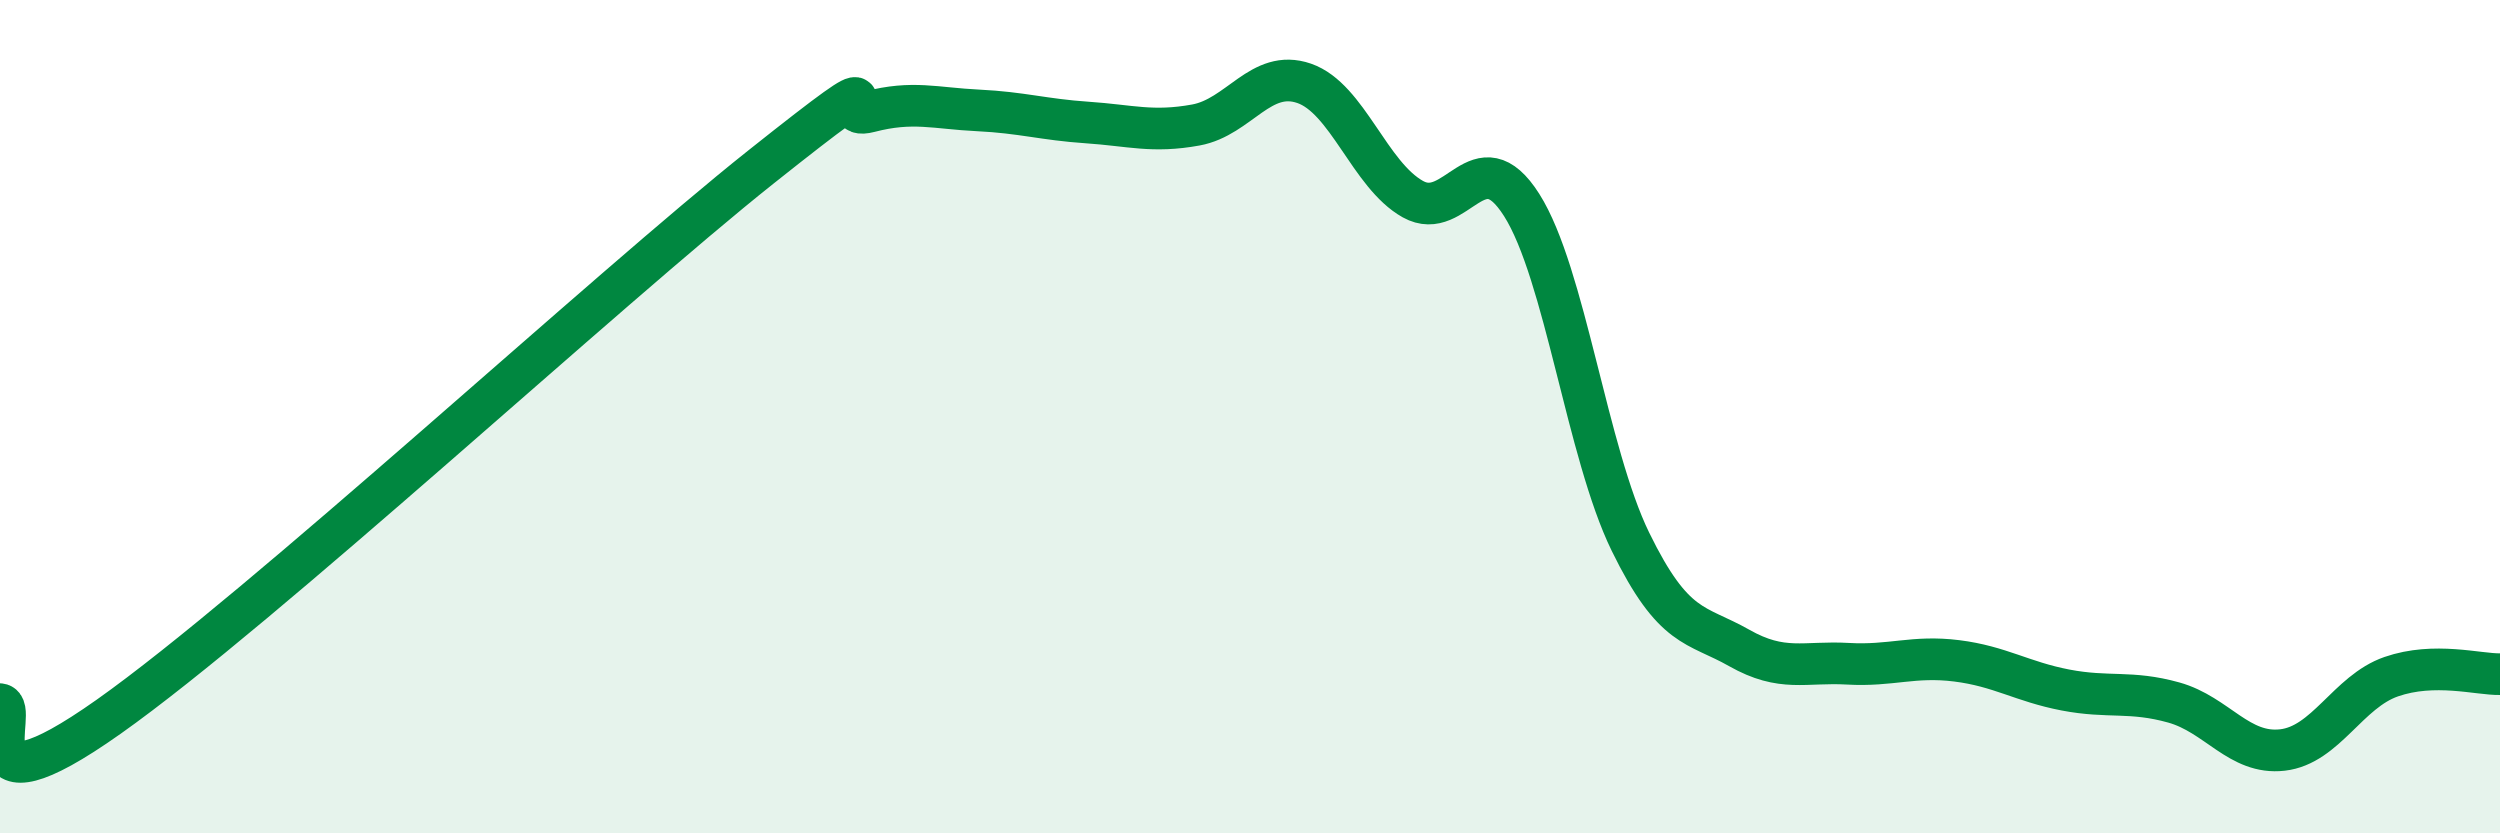
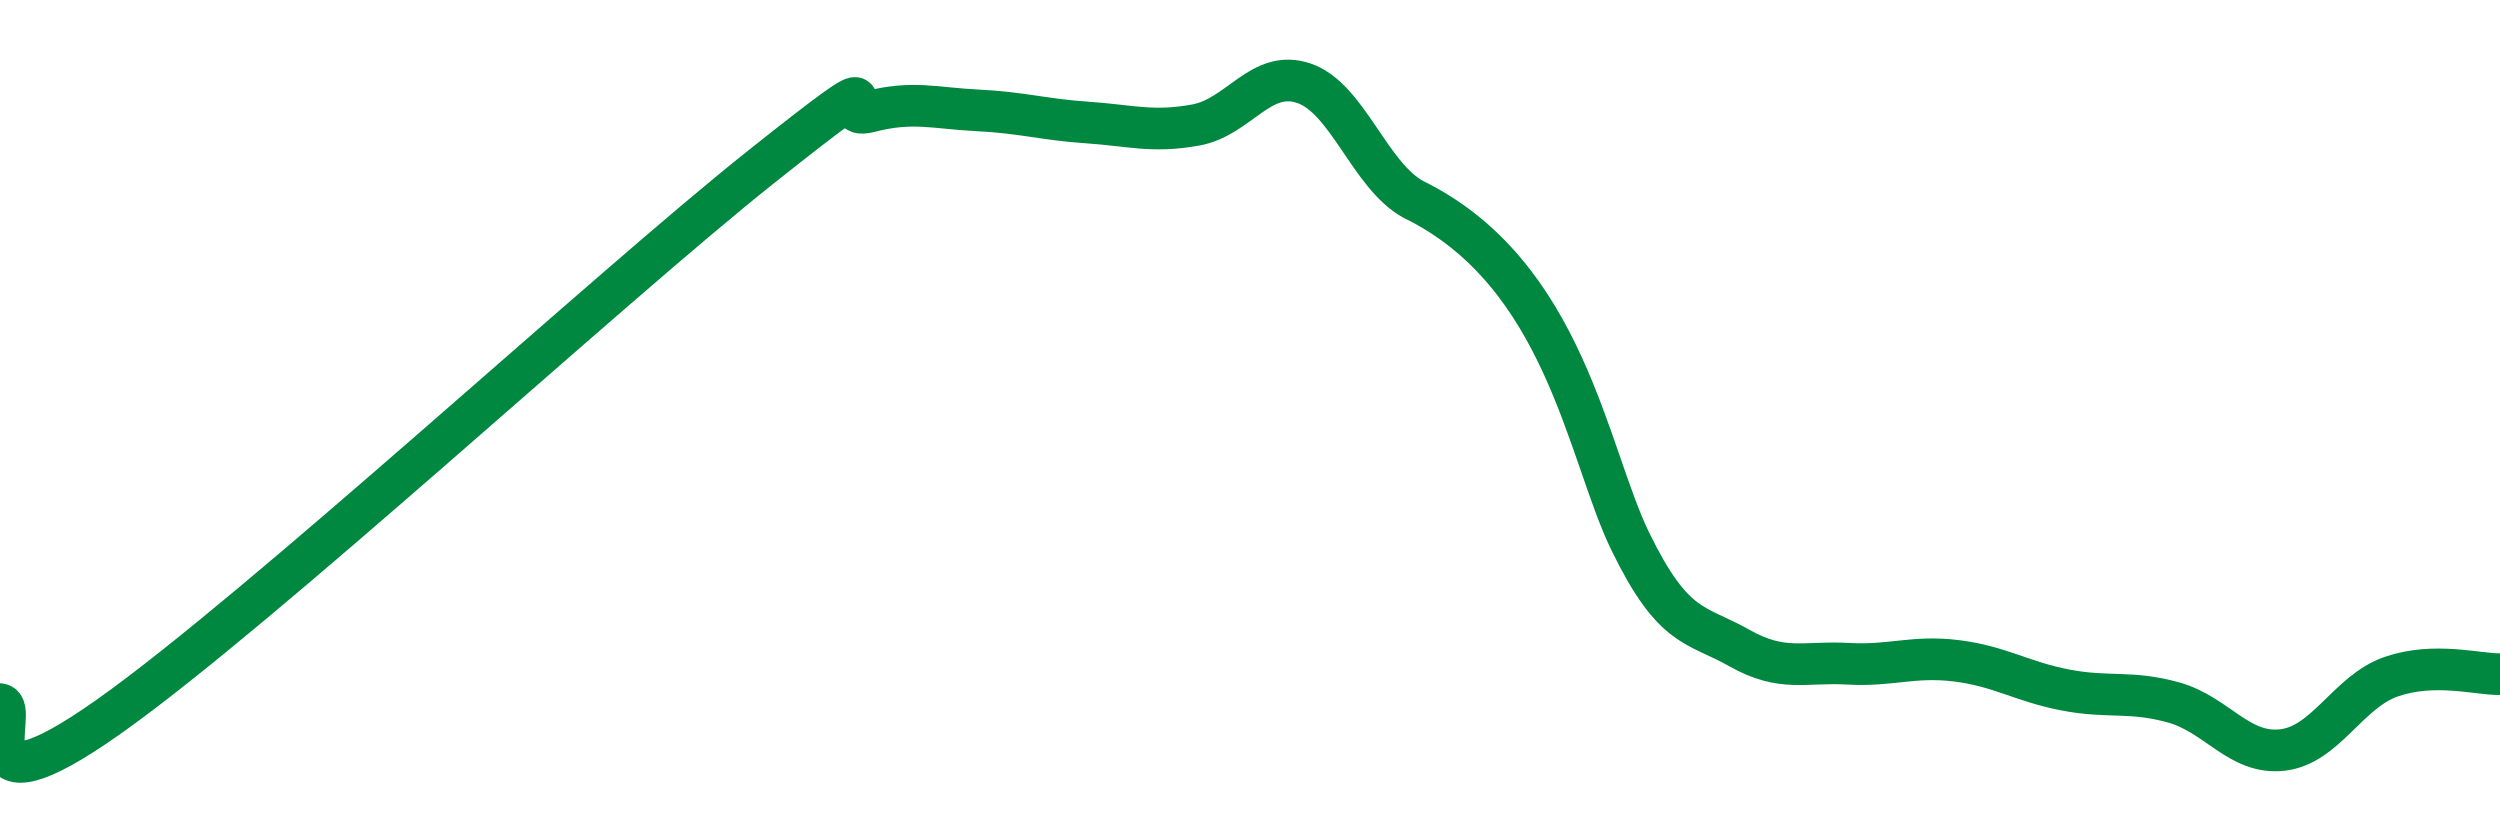
<svg xmlns="http://www.w3.org/2000/svg" width="60" height="20" viewBox="0 0 60 20">
-   <path d="M 0,16.9 C 0.52,16.96 -1.04,19.78 2.61,17.2 C 6.26,14.62 14.61,6.91 18.26,4.01 C 21.91,1.11 19.83,2.95 20.87,2.68 C 21.91,2.41 22.44,2.6 23.48,2.65 C 24.52,2.7 25.05,2.87 26.09,2.94 C 27.13,3.01 27.66,3.19 28.7,3 C 29.74,2.81 30.26,1.64 31.3,2 C 32.34,2.36 32.87,4.2 33.91,4.78 C 34.95,5.36 35.48,3.28 36.52,4.92 C 37.56,6.56 38.09,10.87 39.13,13 C 40.17,15.13 40.7,14.96 41.74,15.55 C 42.78,16.14 43.31,15.87 44.35,15.93 C 45.39,15.99 45.92,15.73 46.96,15.86 C 48,15.99 48.53,16.36 49.57,16.56 C 50.61,16.76 51.13,16.57 52.17,16.86 C 53.21,17.15 53.74,18.12 54.78,18 C 55.82,17.88 56.35,16.6 57.39,16.24 C 58.43,15.88 59.48,16.19 60,16.18L60 20L0 20Z" fill="#008740" opacity="0.1" stroke-linecap="round" stroke-linejoin="round" />
-   <path d="M 0,16.9 C 0.52,16.96 -1.04,19.78 2.61,17.2 C 6.26,14.62 14.61,6.91 18.26,4.01 C 21.91,1.11 19.83,2.95 20.87,2.68 C 21.91,2.41 22.44,2.6 23.48,2.65 C 24.52,2.7 25.05,2.87 26.09,2.94 C 27.13,3.01 27.66,3.19 28.7,3 C 29.74,2.81 30.26,1.64 31.3,2 C 32.34,2.36 32.87,4.2 33.91,4.78 C 34.95,5.36 35.48,3.28 36.52,4.92 C 37.56,6.56 38.09,10.87 39.13,13 C 40.17,15.13 40.7,14.96 41.74,15.55 C 42.78,16.14 43.31,15.87 44.35,15.93 C 45.39,15.99 45.92,15.73 46.96,15.86 C 48,15.99 48.53,16.36 49.57,16.56 C 50.61,16.76 51.13,16.57 52.17,16.86 C 53.21,17.15 53.74,18.12 54.78,18 C 55.82,17.88 56.35,16.6 57.39,16.24 C 58.43,15.88 59.48,16.19 60,16.18" stroke="#008740" stroke-width="1" fill="none" stroke-linecap="round" stroke-linejoin="round" />
+   <path d="M 0,16.9 C 0.52,16.96 -1.04,19.78 2.61,17.2 C 6.26,14.62 14.61,6.91 18.26,4.01 C 21.91,1.11 19.83,2.95 20.87,2.68 C 21.91,2.41 22.44,2.6 23.48,2.65 C 24.52,2.7 25.05,2.87 26.09,2.94 C 27.13,3.01 27.66,3.19 28.7,3 C 29.74,2.81 30.26,1.64 31.3,2 C 32.34,2.36 32.87,4.2 33.91,4.78 C 37.56,6.56 38.09,10.87 39.13,13 C 40.17,15.13 40.7,14.96 41.74,15.55 C 42.78,16.14 43.31,15.87 44.35,15.93 C 45.39,15.99 45.92,15.73 46.96,15.86 C 48,15.99 48.53,16.36 49.57,16.56 C 50.61,16.76 51.13,16.57 52.17,16.86 C 53.21,17.15 53.74,18.12 54.78,18 C 55.82,17.88 56.35,16.6 57.39,16.24 C 58.43,15.88 59.48,16.19 60,16.18" stroke="#008740" stroke-width="1" fill="none" stroke-linecap="round" stroke-linejoin="round" />
</svg>